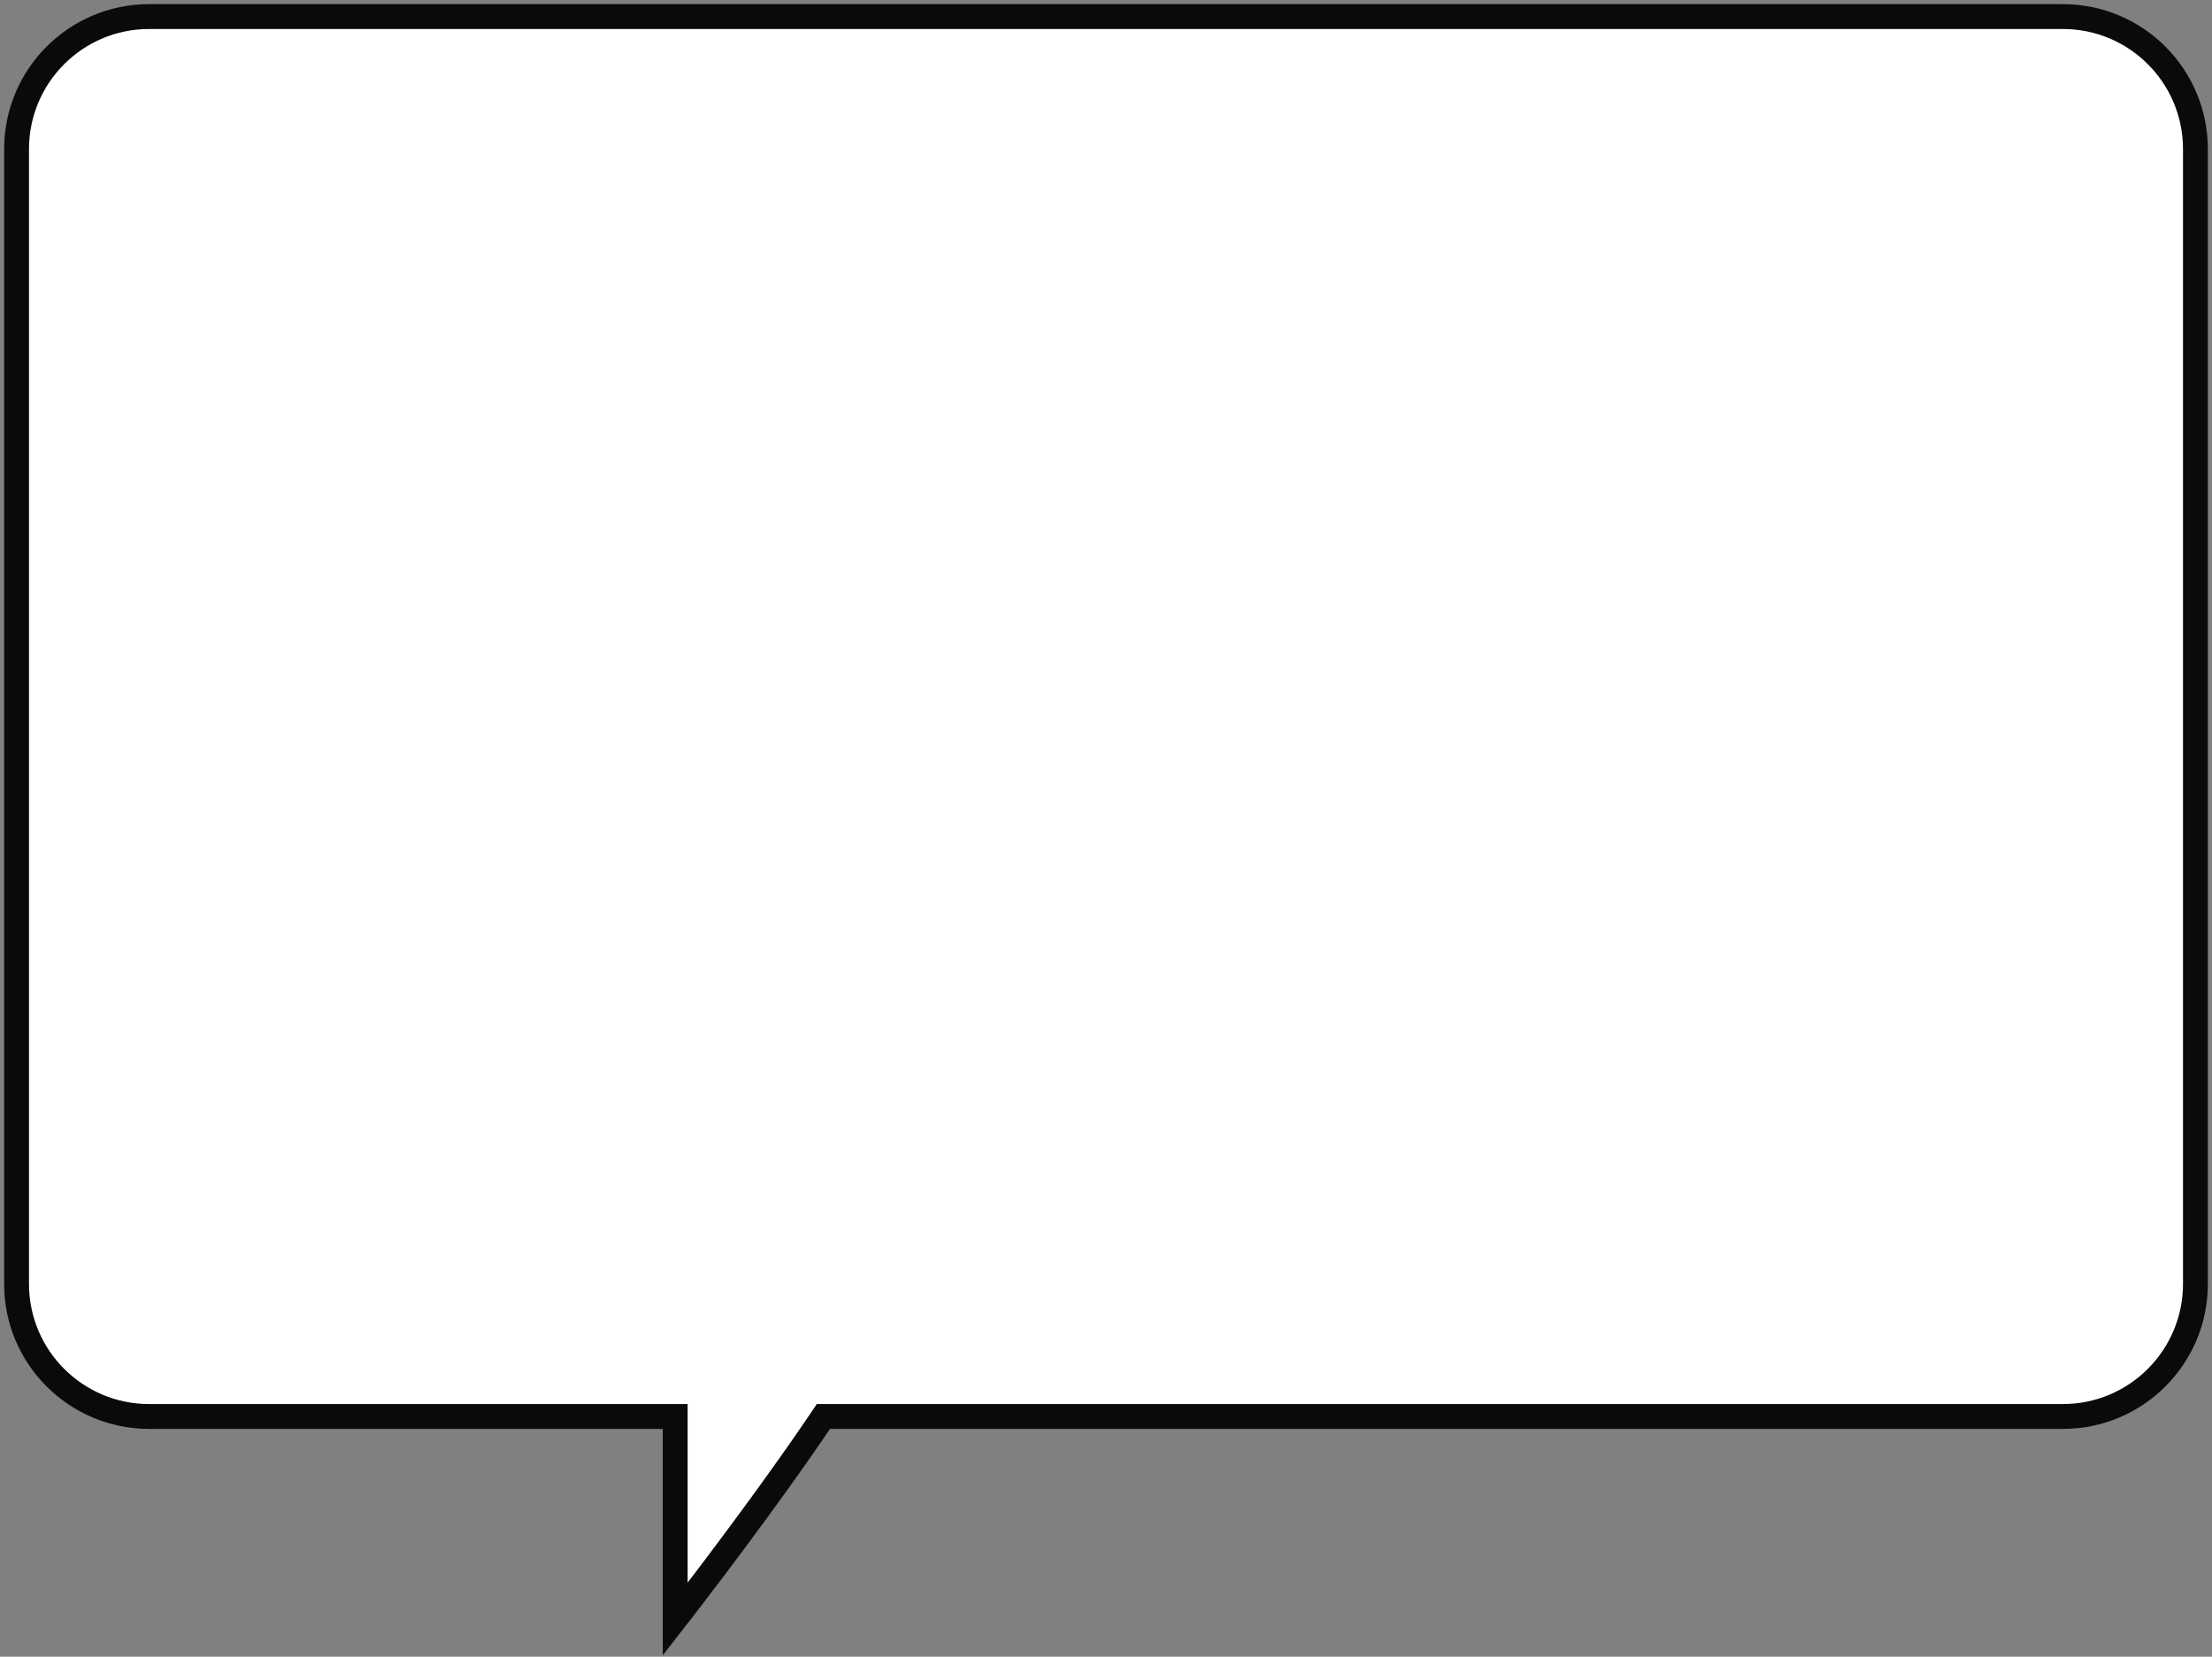
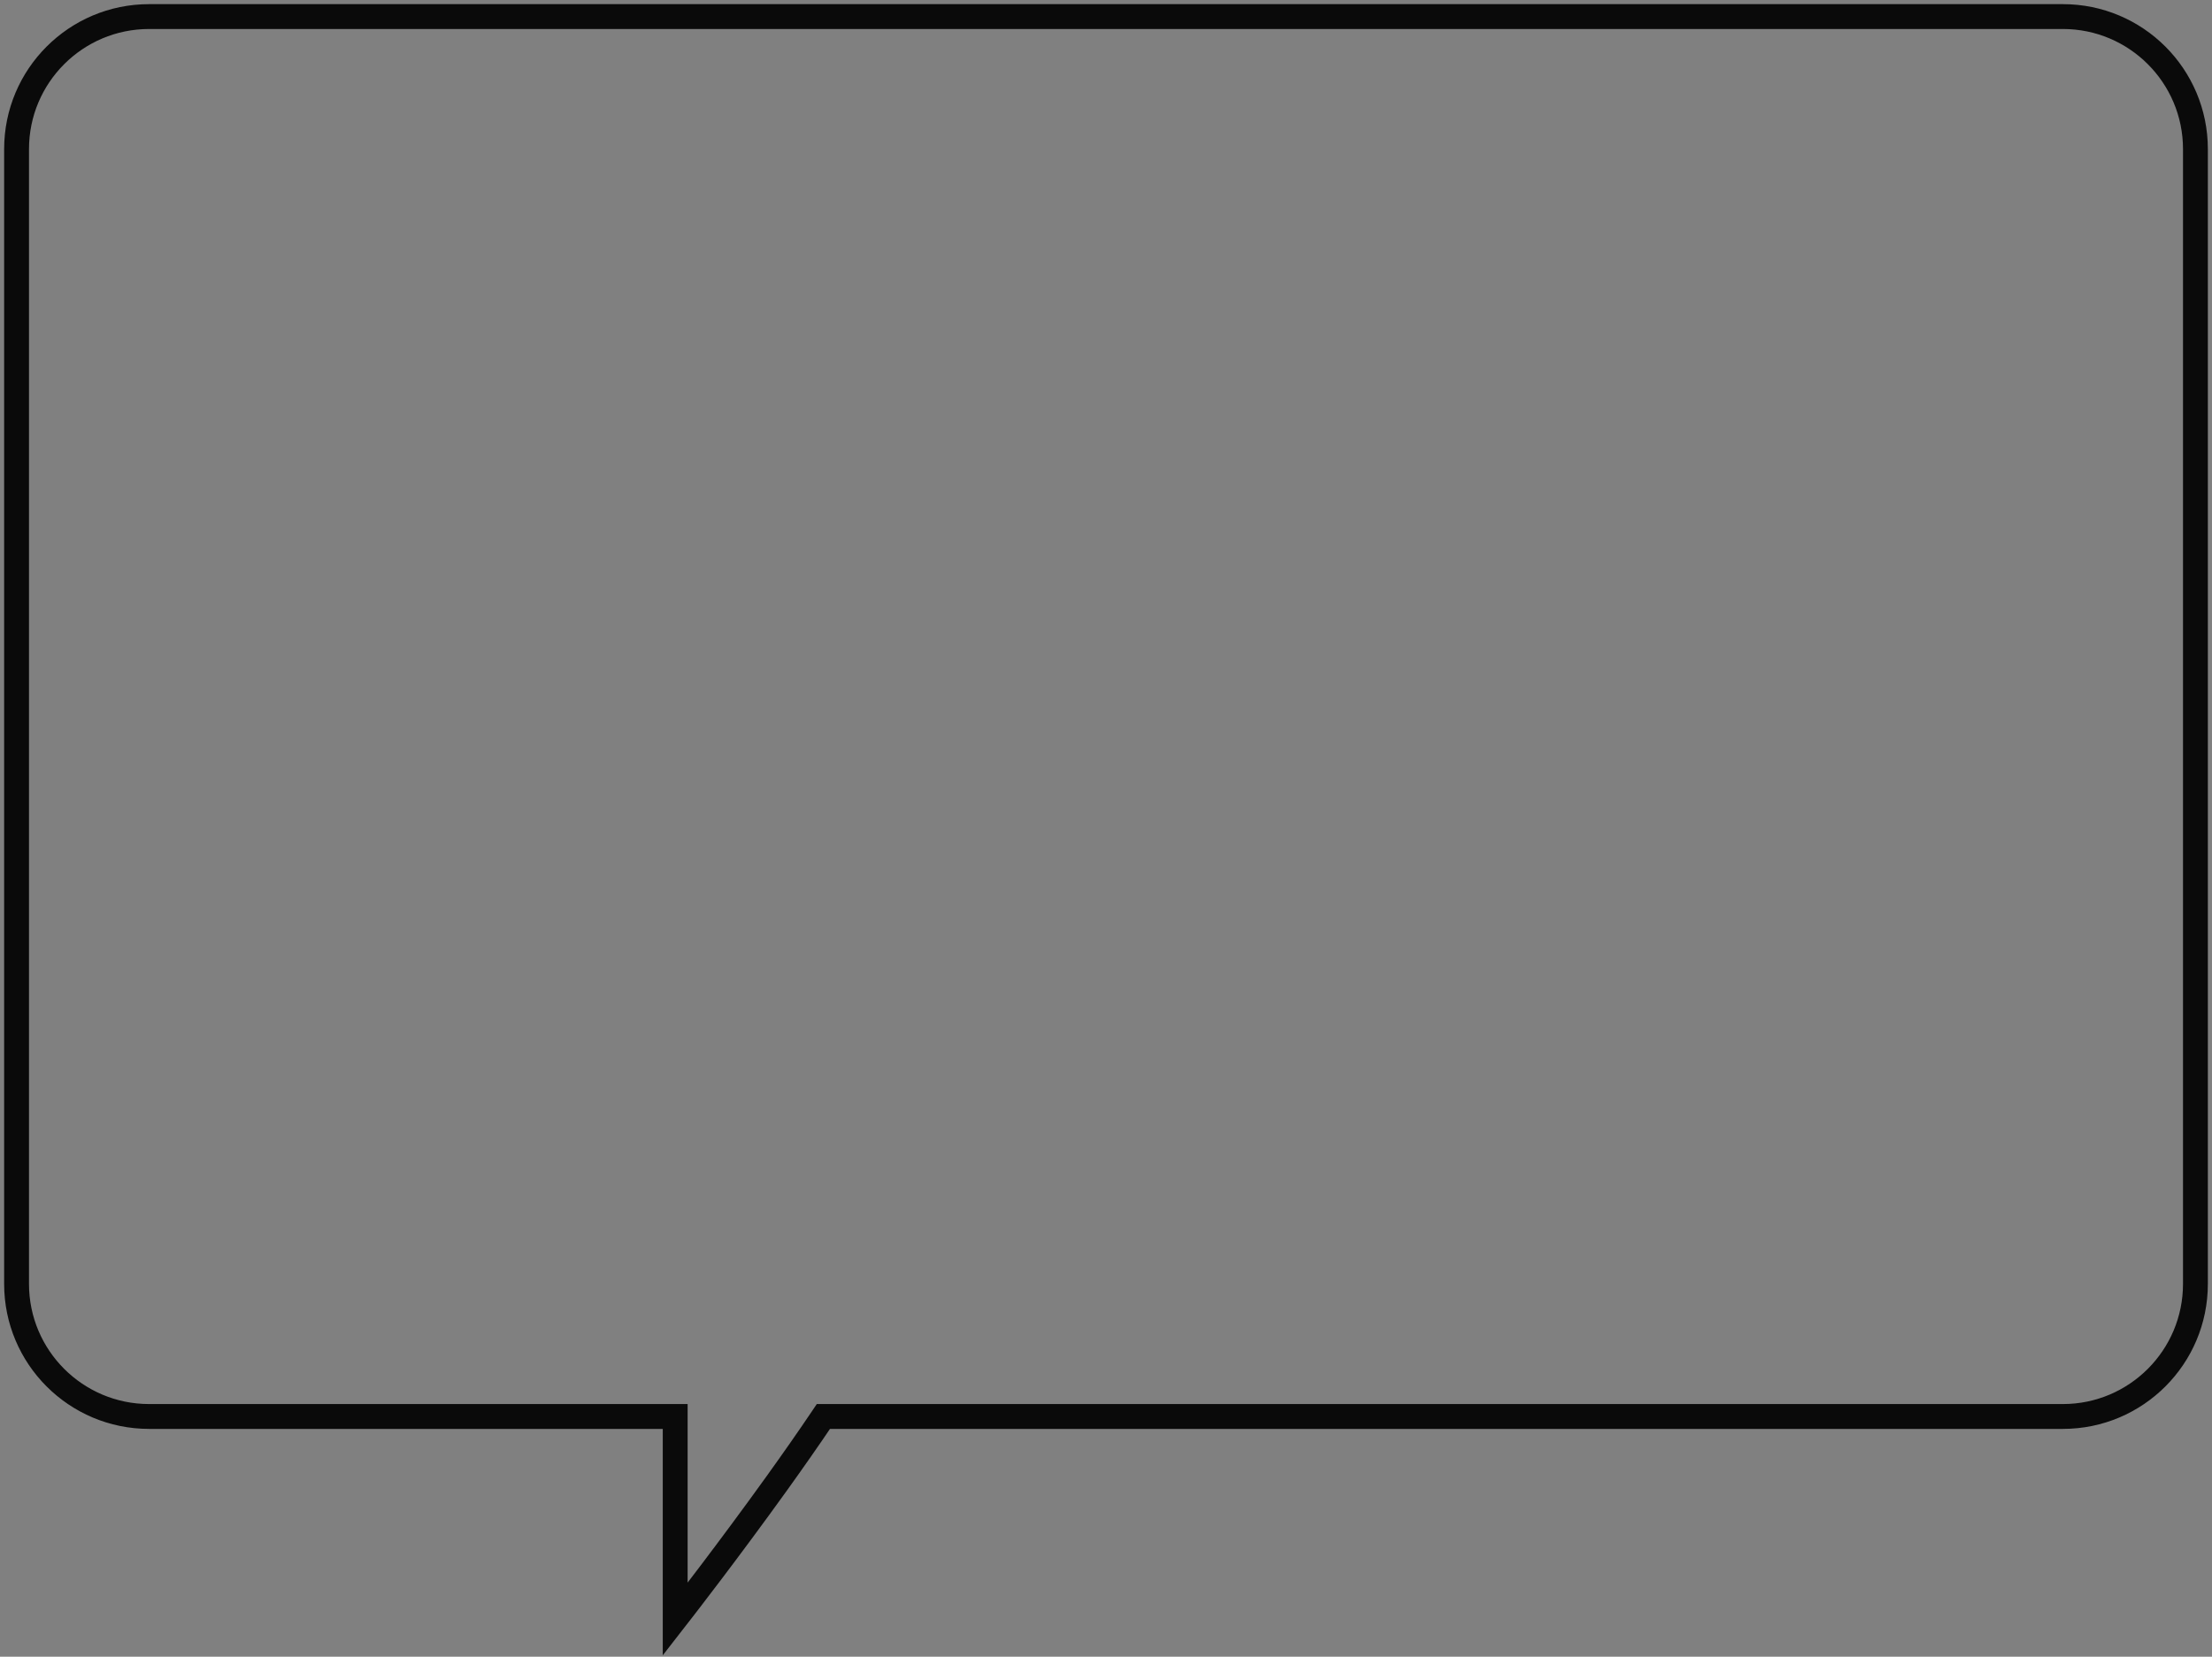
<svg xmlns="http://www.w3.org/2000/svg" width="267" height="200" viewBox="0 0 267 200" fill="none">
  <rect x="0" y="0" width="267" height="200" fill="#808080" stroke="none" />
-   <path d="M18 2C9.163 2 2 9.163 2 18V155C2 163.837 9.163 171 18 171H81.5V195.457L82.394 194.307L82.395 194.306C82.396 194.305 82.397 194.303 82.398 194.302C82.401 194.298 82.406 194.293 82.411 194.286C82.422 194.272 82.438 194.252 82.459 194.225C82.501 194.17 82.564 194.089 82.645 193.983C82.809 193.772 83.048 193.462 83.353 193.064C83.965 192.269 84.84 191.123 85.898 189.724C88.015 186.925 90.862 183.109 93.781 179.042C95.679 176.399 97.608 173.648 99.389 171H249C257.837 171 265 163.837 265 155V18C265 9.163 257.837 2 249 2H18Z" fill="white" />
  <path d="M2 18H0.5H2ZM81.5 171V169.5H83V171H81.5ZM81.5 195.457L82.684 196.378L80 199.83V195.457H81.5ZM82.394 194.307L81.21 193.386L81.268 193.312L81.334 193.246L82.394 194.307ZM82.395 194.306L83.58 195.226L83.522 195.3L83.456 195.366L82.395 194.306ZM82.398 194.302L83.583 195.222L83.583 195.222L82.398 194.302ZM82.411 194.286L83.596 195.206L82.411 194.286ZM82.459 194.225L83.644 195.144L82.459 194.225ZM82.645 193.983L83.832 194.901L82.645 193.983ZM83.353 193.064L84.543 193.978L83.353 193.064ZM85.898 189.724L87.095 190.628L85.898 189.724ZM93.781 179.042L95 179.917L93.781 179.042ZM99.389 171L98.144 170.163L98.59 169.5H99.389V171ZM265 155H266.5H265ZM18 2V3.5C9.992 3.5 3.5 9.992 3.5 18H2H0.5C0.5 8.335 8.335 0.5 18 0.5V2ZM2 18H3.5V155H2H0.5V18H2ZM2 155H3.5C3.5 163.008 9.992 169.5 18 169.5V171V172.5C8.335 172.5 0.5 164.665 0.5 155H2ZM18 171V169.5H81.5V171V172.5H18V171ZM81.5 171H83V195.457H81.5H80V171H81.5ZM81.5 195.457L80.316 194.536L81.21 193.386L82.394 194.307L83.579 195.227L82.684 196.378L81.5 195.457ZM82.394 194.307L81.334 193.246L81.335 193.245L82.395 194.306L83.456 195.366L83.455 195.367L82.394 194.307ZM82.395 194.306L81.211 193.385C81.206 193.392 81.201 193.398 81.198 193.402C81.195 193.406 81.192 193.41 81.191 193.411C81.19 193.413 81.189 193.415 81.189 193.415C81.188 193.416 81.189 193.414 81.189 193.414C81.192 193.411 81.201 193.397 81.214 193.381L82.398 194.302L83.583 195.222C83.594 195.208 83.603 195.196 83.604 195.194C83.604 195.194 83.605 195.193 83.604 195.194C83.604 195.195 83.603 195.196 83.601 195.198C83.599 195.2 83.597 195.204 83.594 195.208C83.59 195.212 83.586 195.219 83.58 195.226L82.395 194.306ZM82.398 194.302L81.214 193.381C81.222 193.371 81.228 193.363 81.233 193.358C81.237 193.352 81.241 193.347 81.244 193.344C81.246 193.341 81.248 193.339 81.249 193.338C81.249 193.338 81.249 193.338 81.249 193.337C81.25 193.337 81.25 193.337 81.25 193.337C81.25 193.337 81.25 193.337 81.25 193.337C81.249 193.338 81.239 193.35 81.227 193.366L82.411 194.286L83.596 195.206C83.578 195.229 83.563 195.247 83.558 195.253C83.557 195.254 83.557 195.255 83.556 195.255C83.556 195.256 83.556 195.256 83.556 195.256C83.555 195.256 83.556 195.255 83.558 195.253C83.559 195.252 83.562 195.248 83.566 195.243C83.57 195.239 83.576 195.231 83.583 195.222L82.398 194.302ZM82.411 194.286L81.227 193.366C81.243 193.344 81.25 193.335 81.274 193.305L82.459 194.225L83.644 195.144C83.626 195.168 83.6 195.2 83.596 195.206L82.411 194.286ZM82.459 194.225L81.274 193.305C81.315 193.252 81.376 193.173 81.459 193.066L82.645 193.983L83.832 194.901C83.752 195.005 83.687 195.088 83.644 195.144L82.459 194.225ZM82.645 193.983L81.459 193.066C81.621 192.856 81.859 192.547 82.164 192.151L83.353 193.064L84.543 193.978C84.237 194.377 83.996 194.689 83.832 194.901L82.645 193.983ZM83.353 193.064L82.164 192.151C82.773 191.358 83.646 190.215 84.702 188.819L85.898 189.724L87.095 190.628C86.034 192.031 85.156 193.18 84.543 193.978L83.353 193.064ZM85.898 189.724L84.702 188.819C86.813 186.026 89.653 182.221 92.563 178.167L93.781 179.042L95 179.917C92.07 183.997 89.216 187.823 87.095 190.628L85.898 189.724ZM93.781 179.042L92.563 178.167C94.454 175.533 96.374 172.795 98.144 170.163L99.389 171L100.633 171.837C98.841 174.501 96.903 177.265 95 179.917L93.781 179.042ZM99.389 171V169.5H249V171V172.5H99.389V171ZM249 171V169.5C257.008 169.5 263.5 163.008 263.5 155H265H266.5C266.5 164.665 258.665 172.5 249 172.5V171ZM265 155H263.5V18H265H266.5V155H265ZM265 18H263.5C263.5 9.992 257.008 3.5 249 3.5V2V0.5C258.665 0.5 266.5 8.335 266.5 18H265ZM249 2V3.5H18V2V0.5H249V2Z" fill="#0A0A0A" />
</svg>